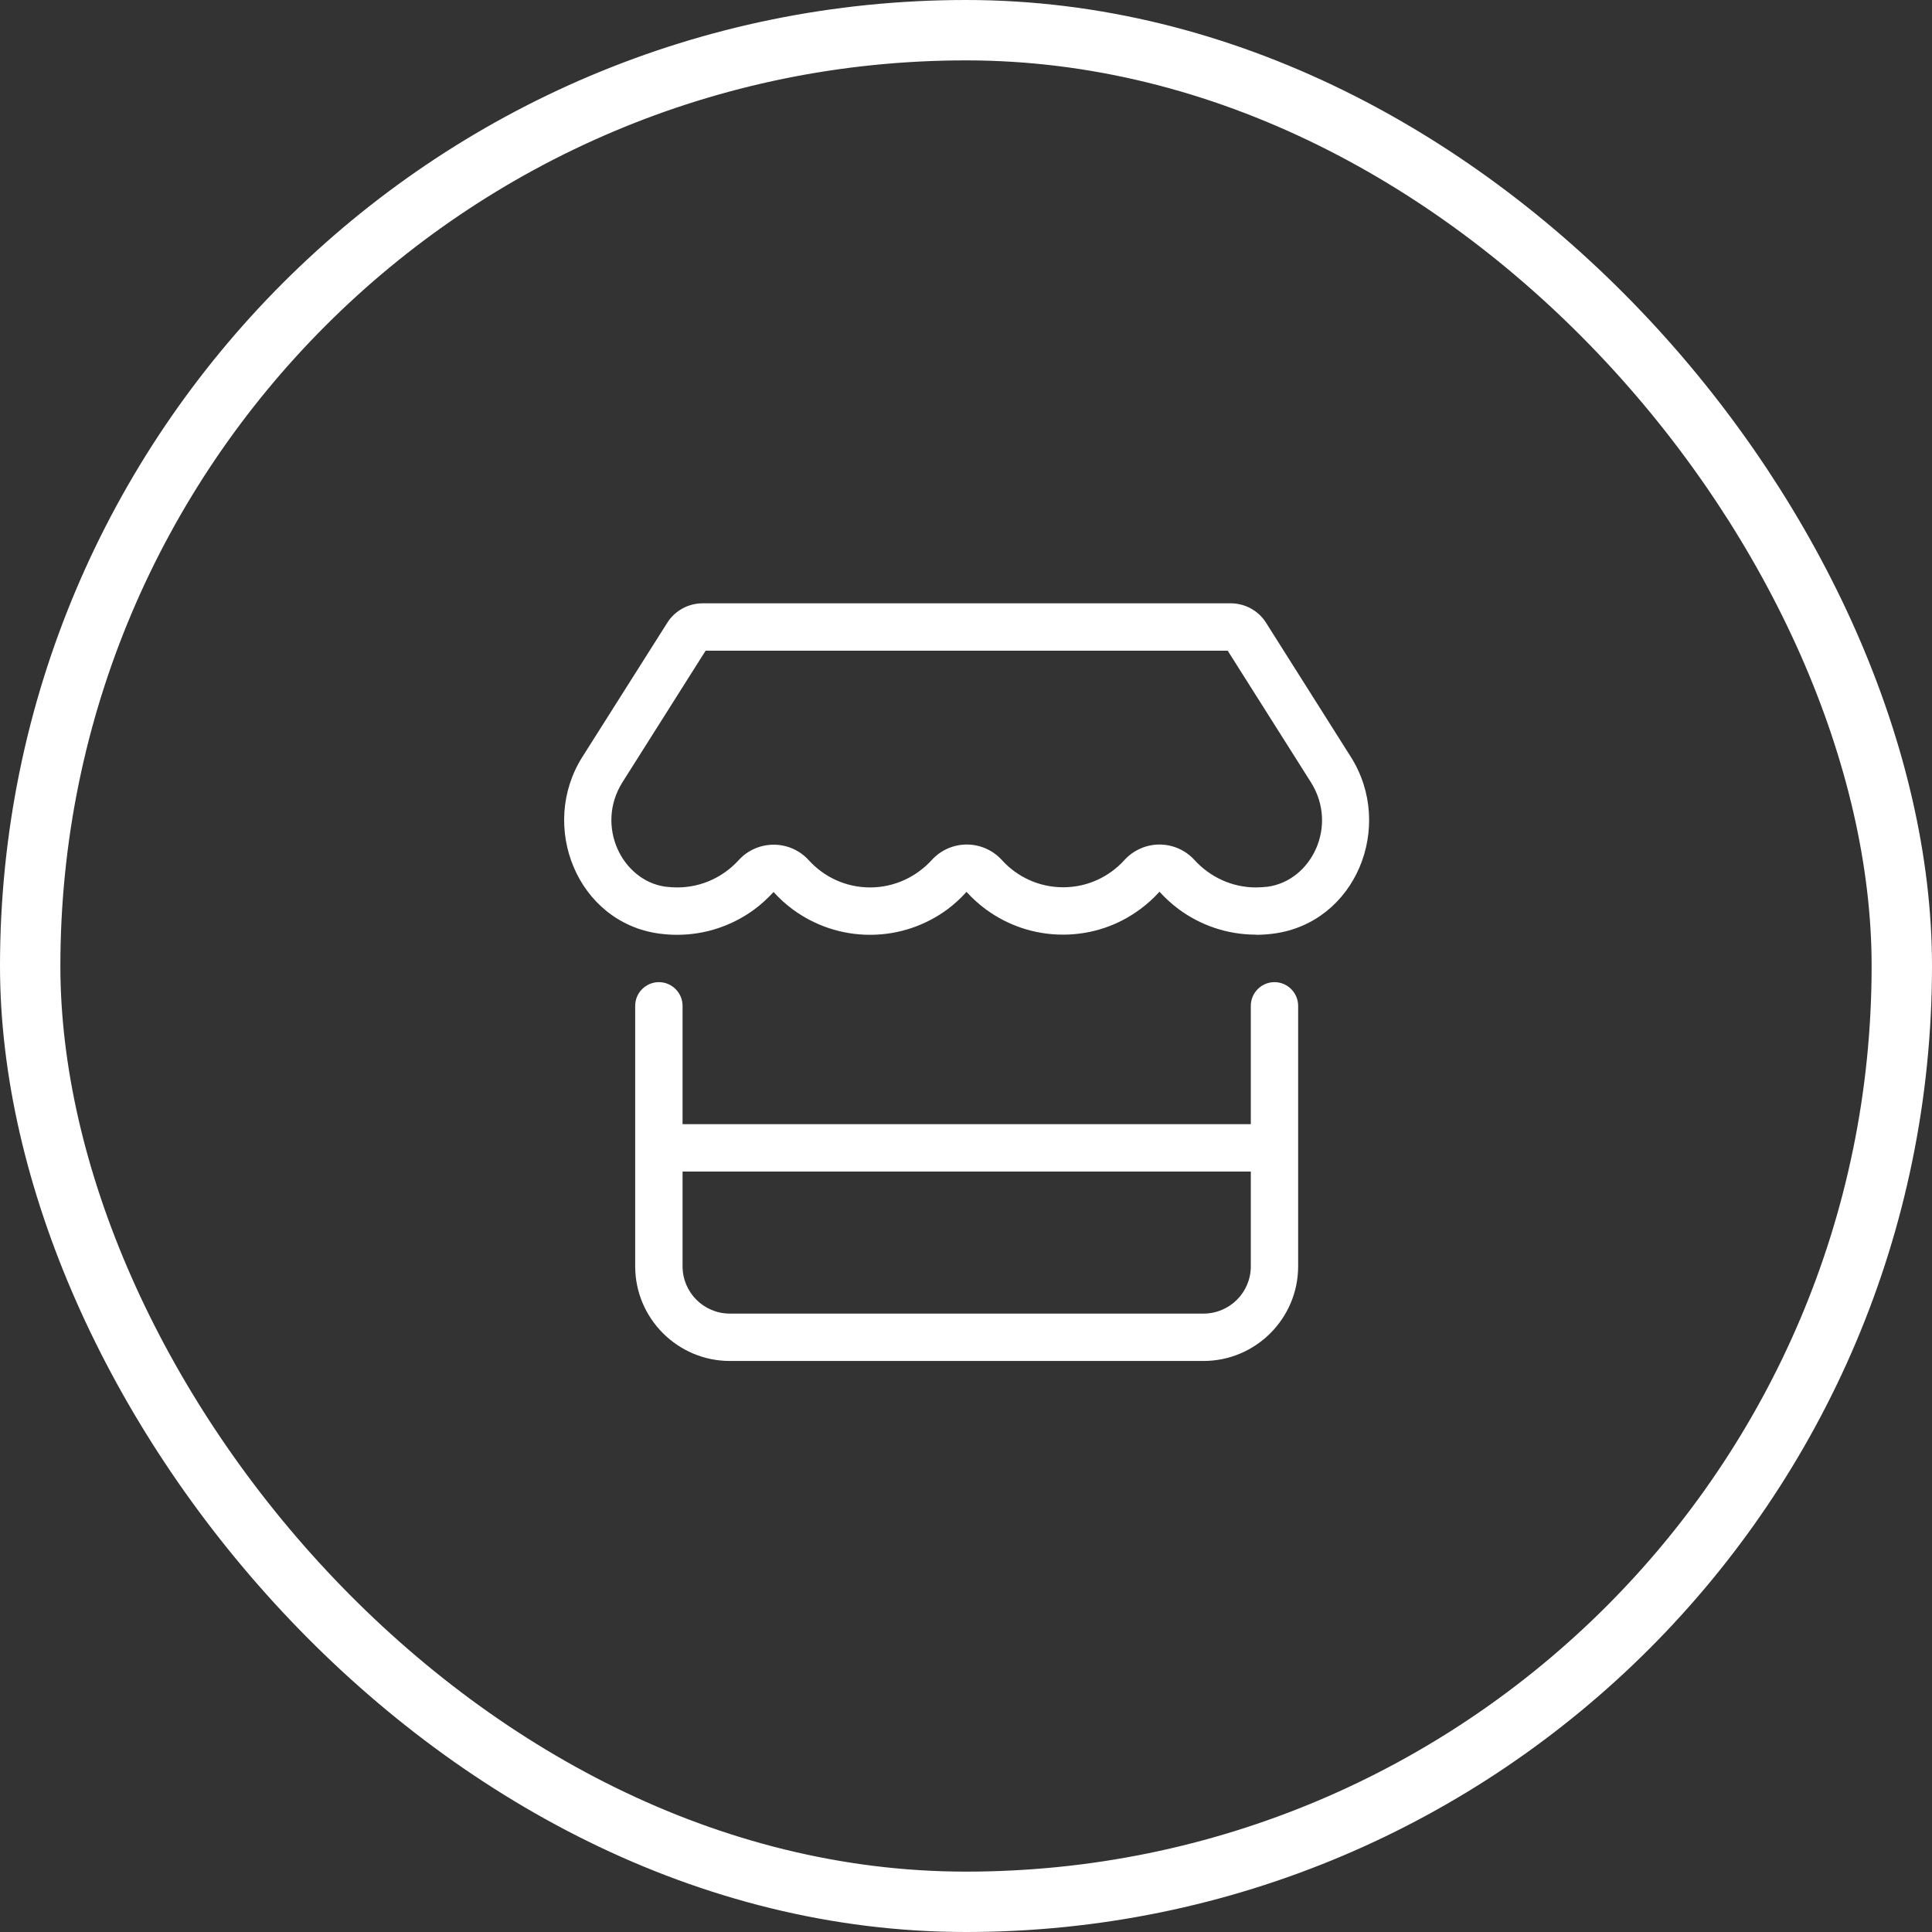
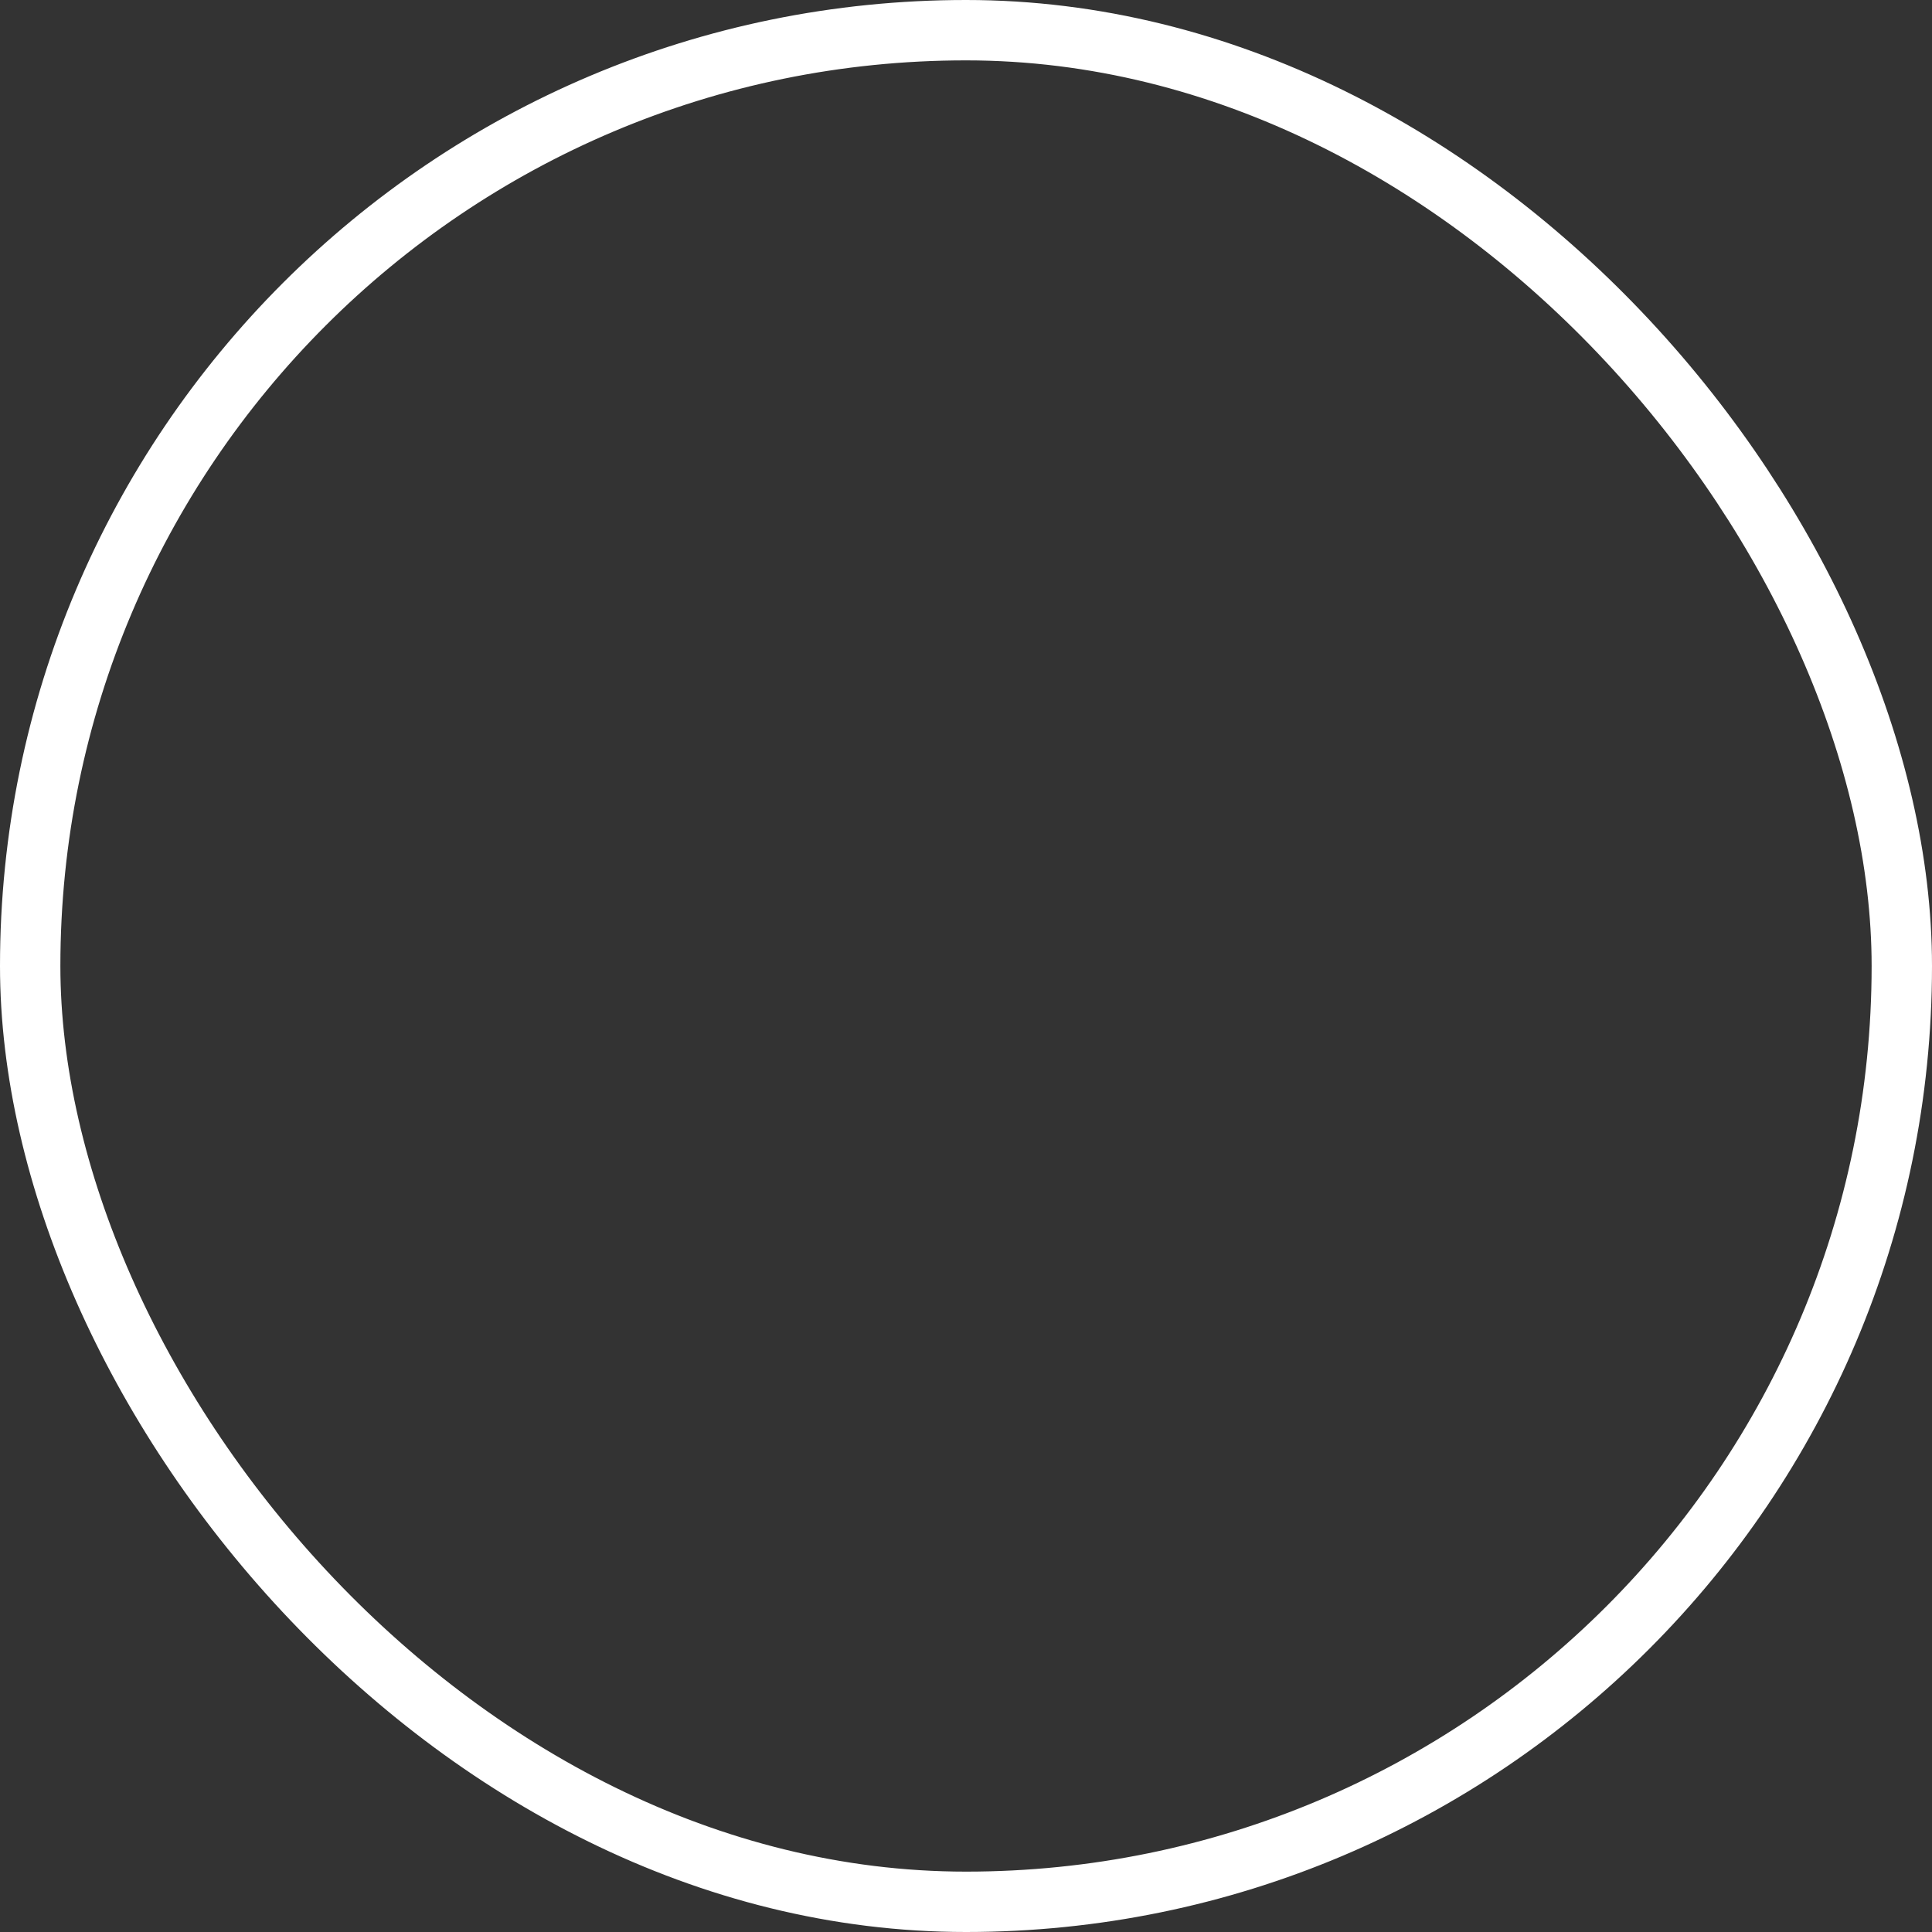
<svg xmlns="http://www.w3.org/2000/svg" width="48" height="48" viewBox="0 0 48 48" fill="none">
  <rect x="0" y="0" width="48" height="48" fill="#333333" stroke="none" />
  <rect x="0.75" y="0.75" width="46.5" height="46.5" rx="23.25" stroke="white" stroke-width="1.5" />
-   <path d="M32.568 19.434C33.256 20.522 32.579 21.883 31.495 22.03C31.399 22.041 31.303 22.048 31.204 22.048C30.598 22.048 30.057 21.783 29.678 21.368C29.454 21.122 29.138 20.982 28.807 20.982C28.476 20.982 28.16 21.122 27.936 21.368C27.561 21.78 27.024 22.044 26.414 22.044C25.807 22.044 25.263 21.78 24.892 21.368C24.668 21.122 24.351 20.982 24.02 20.982C23.689 20.982 23.37 21.122 23.149 21.368C22.767 21.783 22.226 22.048 21.616 22.048C21.009 22.048 20.465 21.783 20.094 21.372C19.87 21.125 19.553 20.986 19.223 20.986C18.892 20.986 18.572 21.125 18.351 21.372C17.973 21.783 17.436 22.048 16.826 22.048C16.73 22.048 16.634 22.041 16.535 22.03C15.458 21.883 14.781 20.522 15.465 19.434L17.531 16.166H30.502L32.568 19.434ZM31.201 23.225C31.351 23.225 31.498 23.214 31.645 23.195C33.686 22.923 34.653 20.53 33.561 18.805L31.454 15.471C31.267 15.173 30.932 14.989 30.576 14.989H17.458C17.101 14.989 16.767 15.173 16.579 15.471L14.469 18.805C13.381 20.526 14.344 22.919 16.377 23.195C16.524 23.214 16.675 23.225 16.822 23.225C17.542 23.225 18.201 22.989 18.734 22.6C18.91 22.471 19.072 22.32 19.219 22.162C19.366 22.324 19.528 22.471 19.704 22.6C20.237 22.989 20.895 23.225 21.616 23.225C22.337 23.225 22.995 22.989 23.528 22.6C23.704 22.471 23.866 22.32 24.013 22.158C24.16 22.32 24.322 22.467 24.498 22.596C25.032 22.986 25.689 23.221 26.41 23.221C27.138 23.221 27.8 22.982 28.333 22.585C28.506 22.456 28.664 22.313 28.807 22.155C28.951 22.313 29.112 22.46 29.285 22.589C29.818 22.982 30.48 23.221 31.204 23.221L31.201 23.225ZM16.37 24.401C16.046 24.401 15.781 24.666 15.781 24.989V27.93V28.519V29.107V31.46C15.781 32.758 16.837 33.813 18.134 33.813H29.899C31.197 33.813 32.252 32.758 32.252 31.46V29.107V28.519V27.93V24.989C32.252 24.666 31.987 24.401 31.664 24.401C31.34 24.401 31.076 24.666 31.076 24.989V27.93H16.958V24.989C16.958 24.666 16.693 24.401 16.37 24.401ZM16.958 29.107H31.076V31.46C31.076 32.111 30.55 32.636 29.899 32.636H18.134C17.484 32.636 16.958 32.111 16.958 31.46V29.107Z" fill="white" />
</svg>